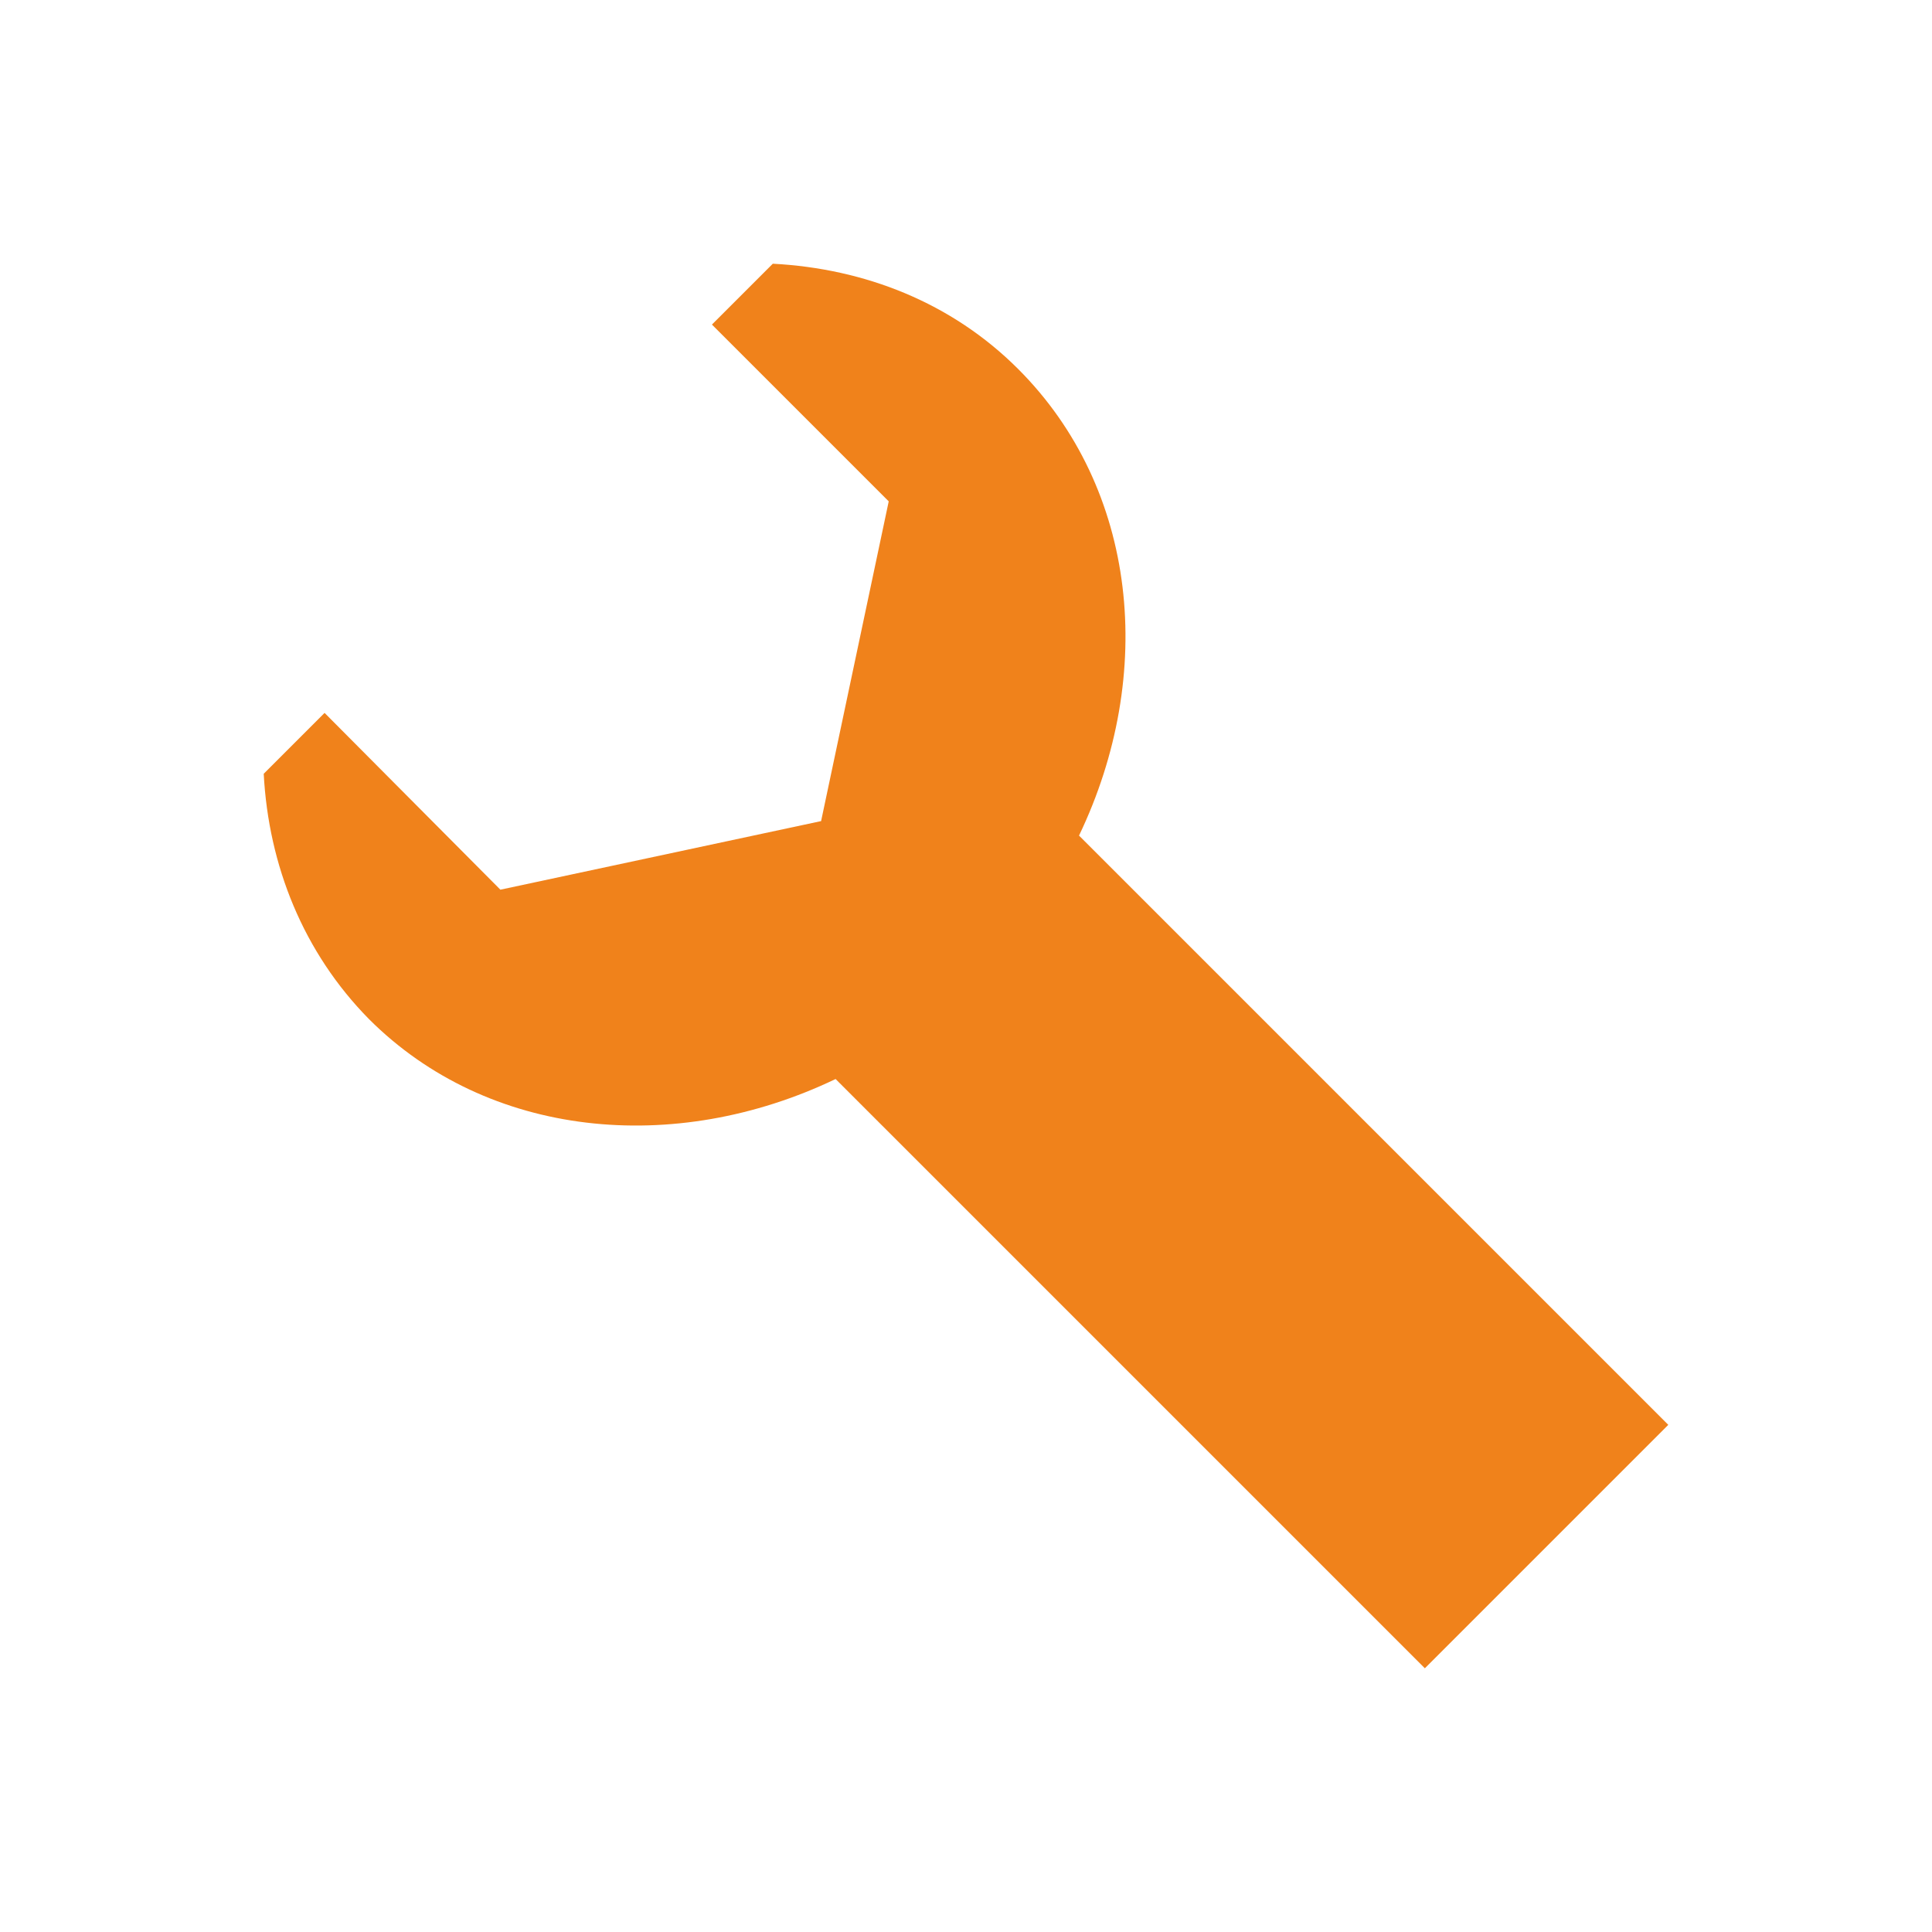
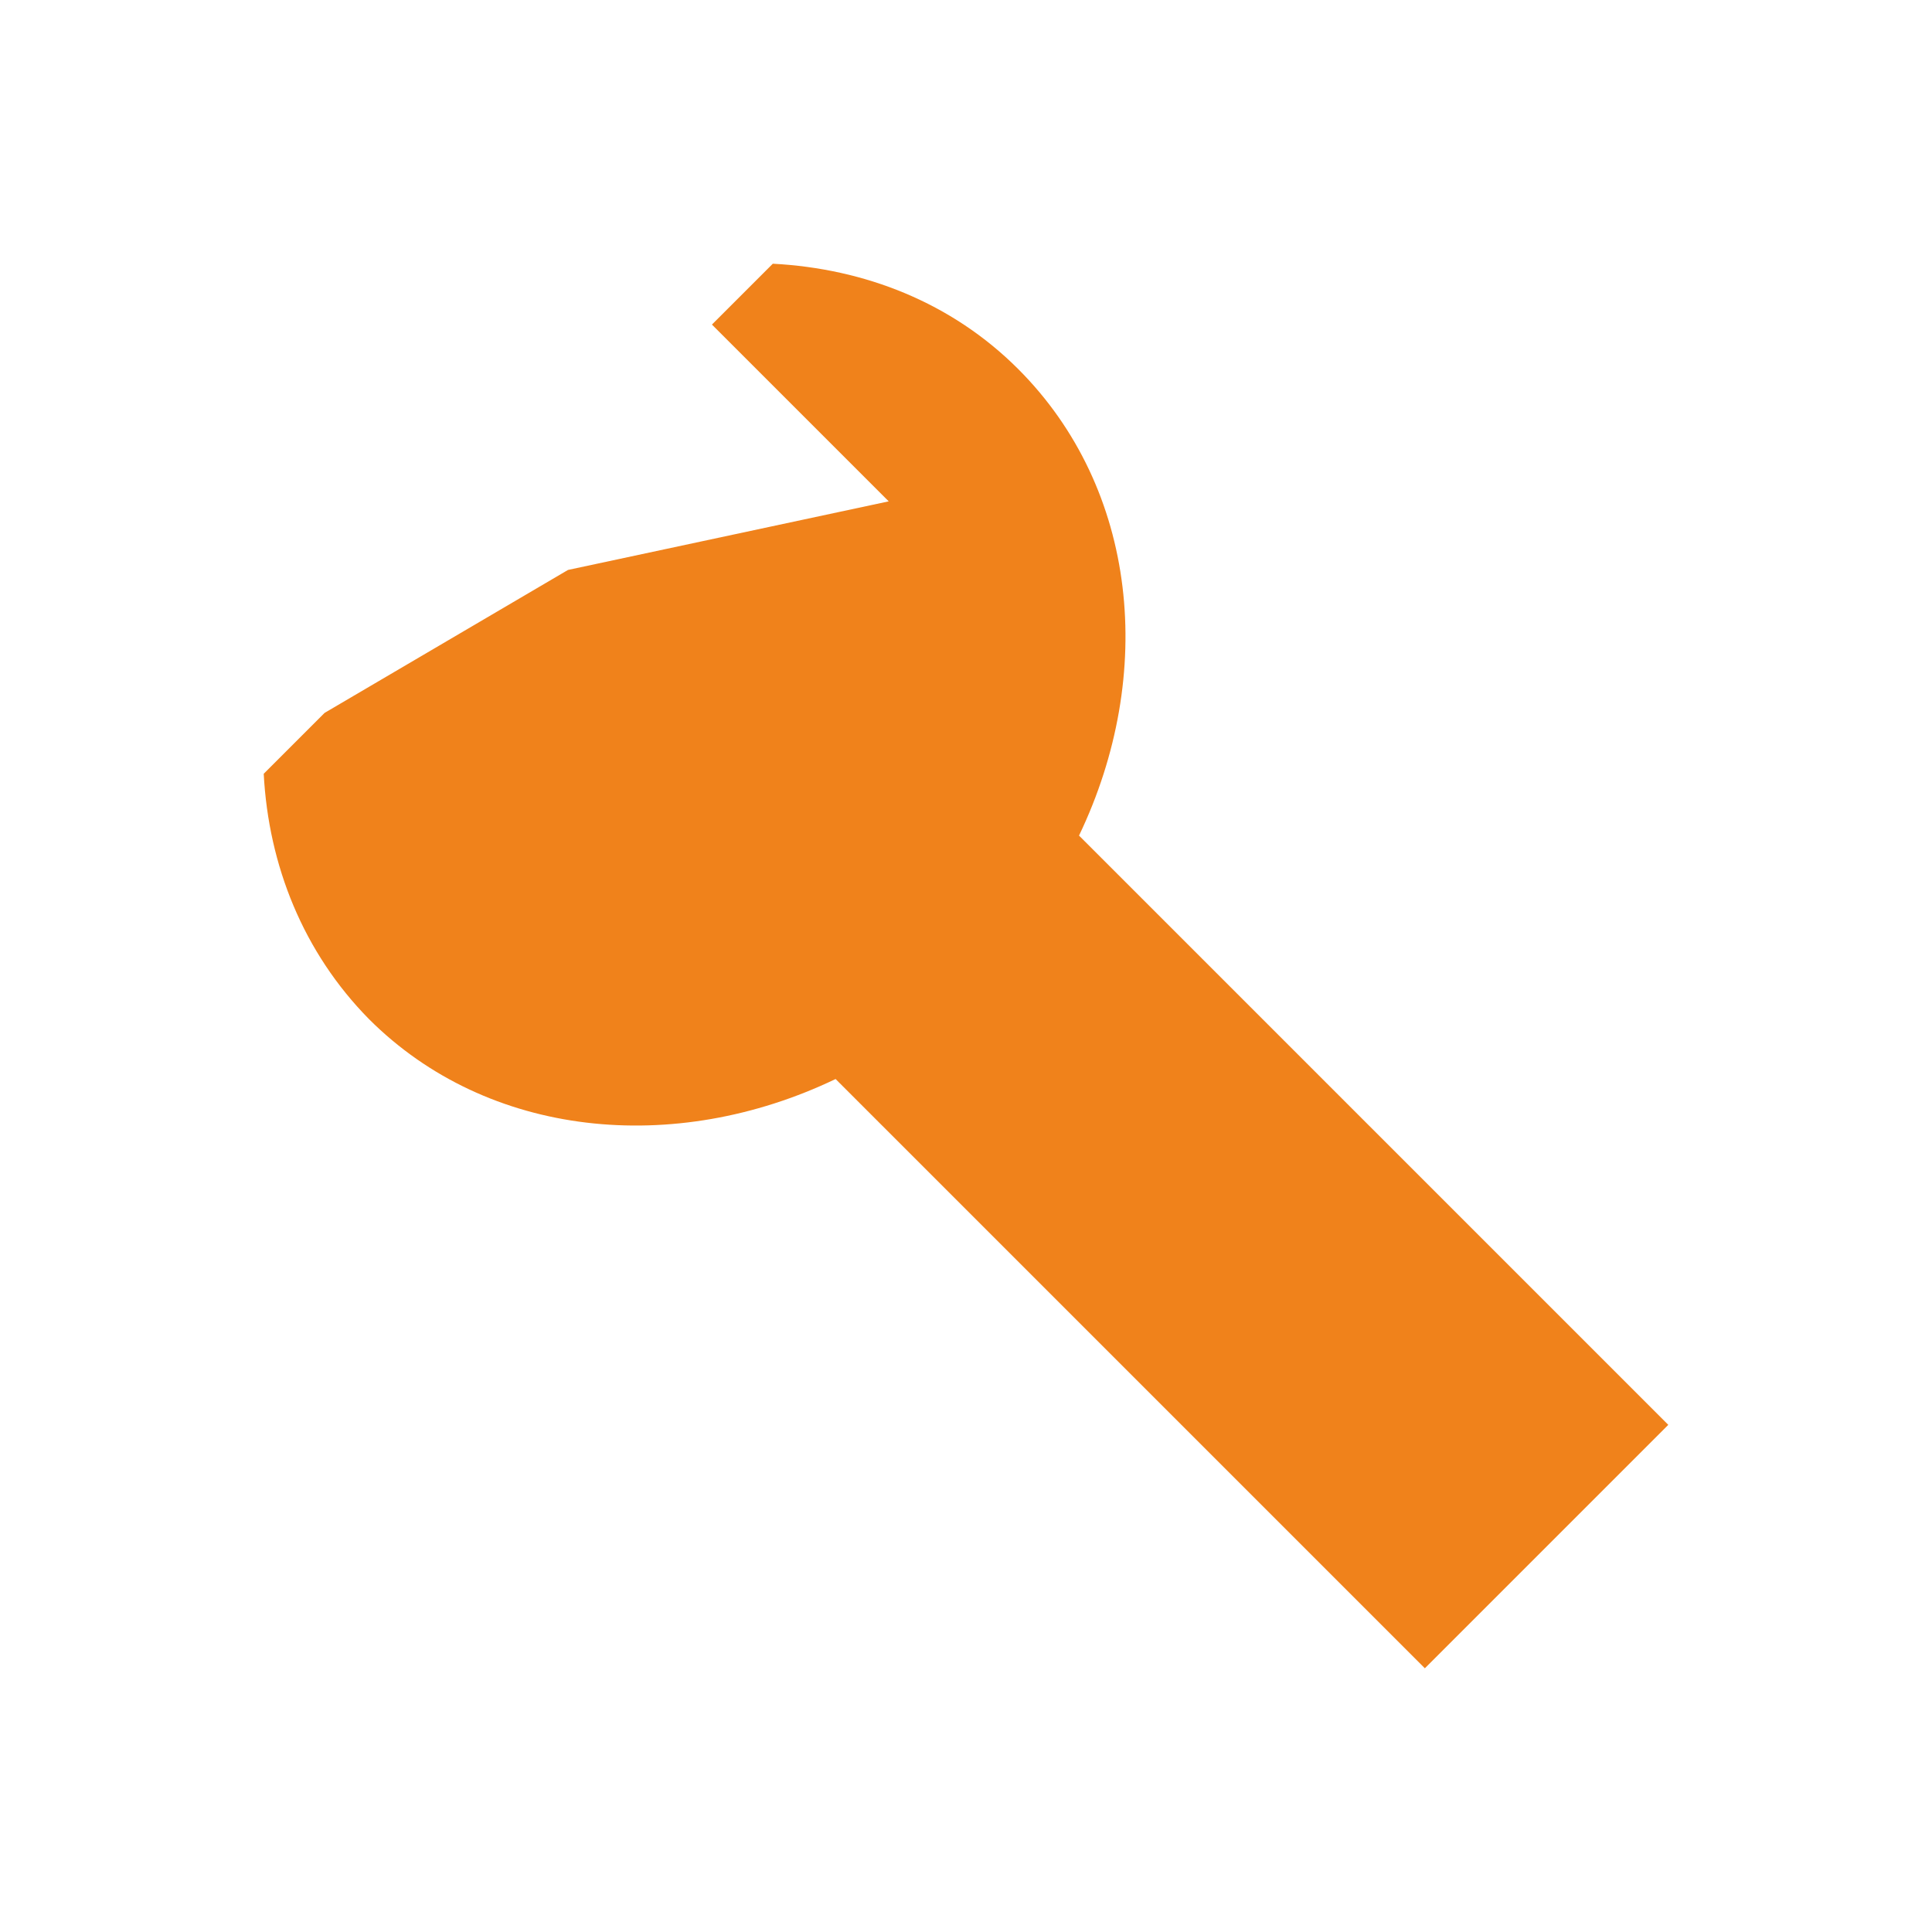
<svg xmlns="http://www.w3.org/2000/svg" xml:space="preserve" style="enable-background:new 0 0 200 200;" viewBox="0 0 200 200" y="0px" x="0px" id="レイヤー_1" version="1.1">
  <style type="text/css">
	.st0{fill:#F0821B;}
</style>
  <g>
-     <path d="M86.5,111.7l61,61l25.2-25.2l-61-61c8-16.7,6.1-35.9-6.3-48.3c-6.9-6.9-15.9-10.4-25.4-10.9l-6.3,6.3   l18.3,18.3L85,85l-33.2,7.1L33.6,73.8l-6.3,6.3c0.5,9.5,4.1,18.5,10.9,25.4C50.5,117.8,69.8,119.7,86.5,111.7z" class="st0" />
+     <path d="M86.5,111.7l61,61l25.2-25.2l-61-61c8-16.7,6.1-35.9-6.3-48.3c-6.9-6.9-15.9-10.4-25.4-10.9l-6.3,6.3   l18.3,18.3l-33.2,7.1L33.6,73.8l-6.3,6.3c0.5,9.5,4.1,18.5,10.9,25.4C50.5,117.8,69.8,119.7,86.5,111.7z" class="st0" />
  </g>
</svg>